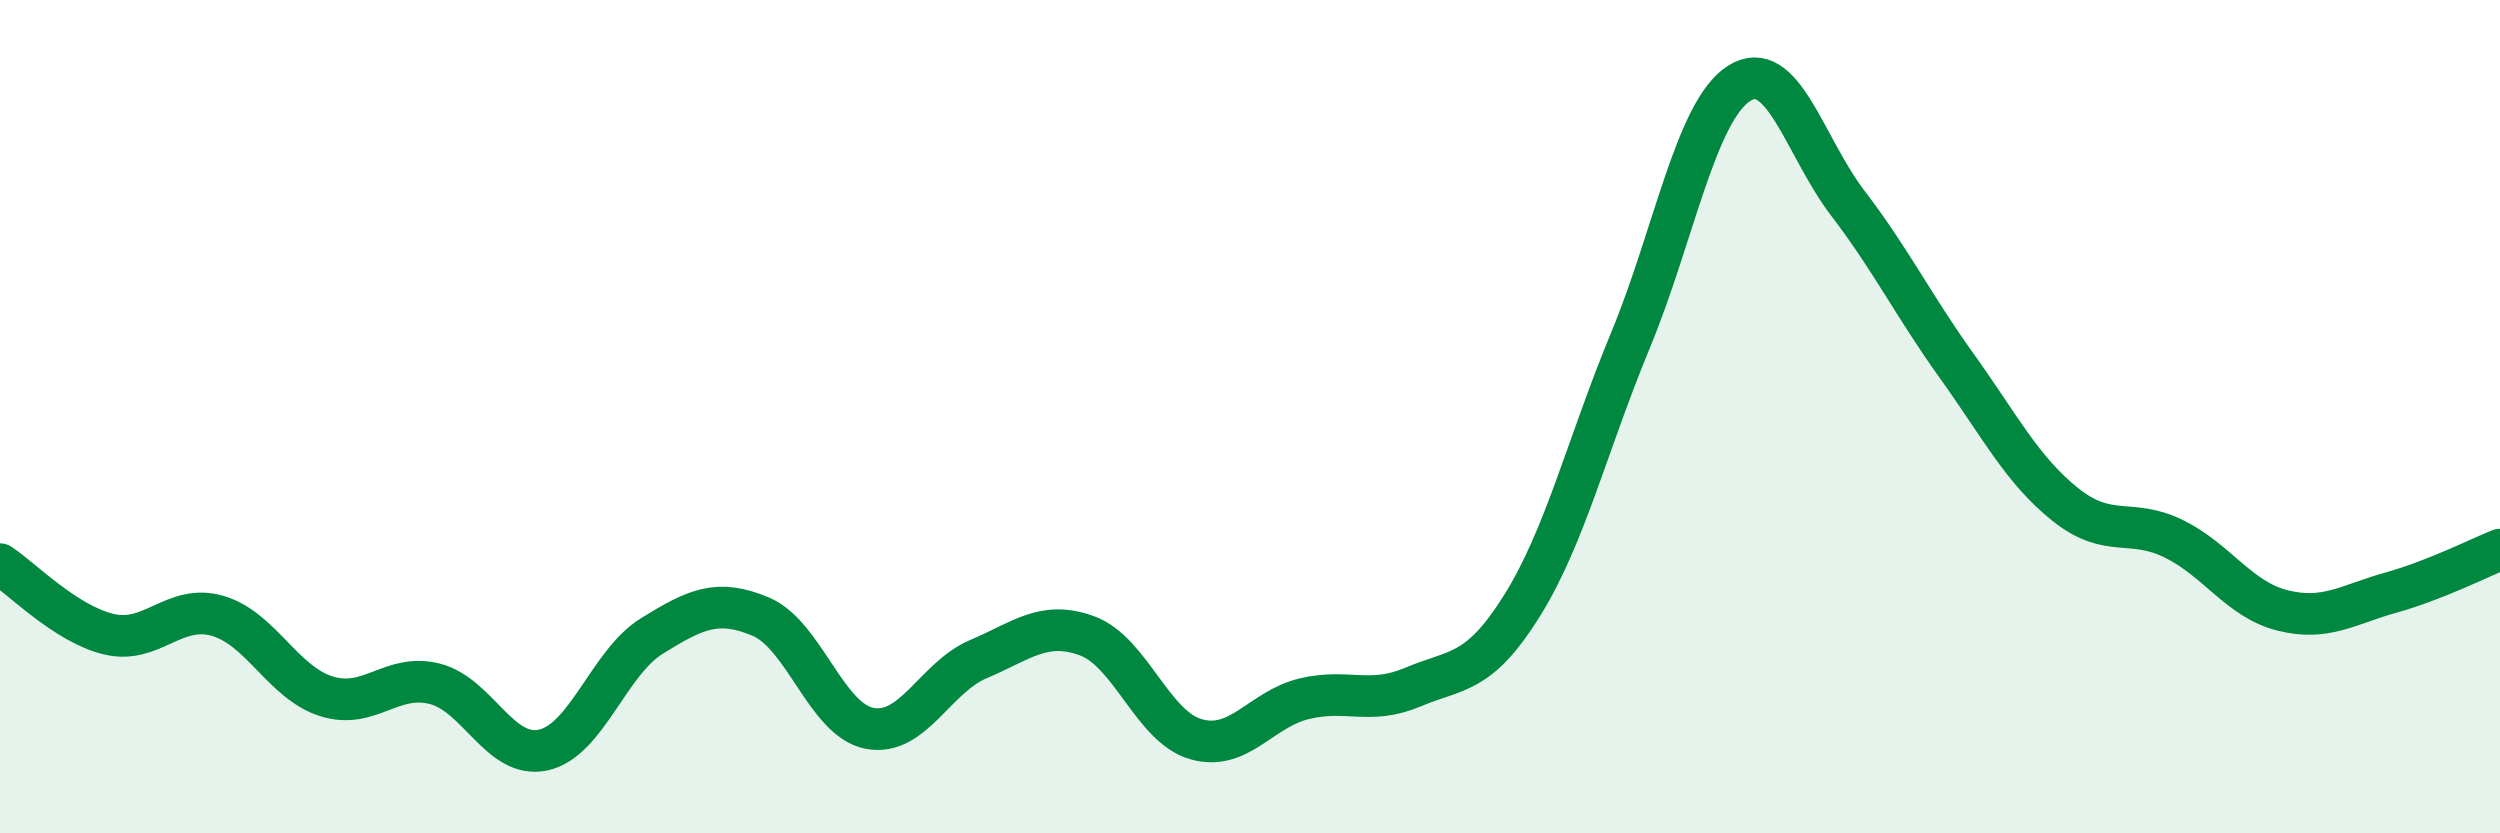
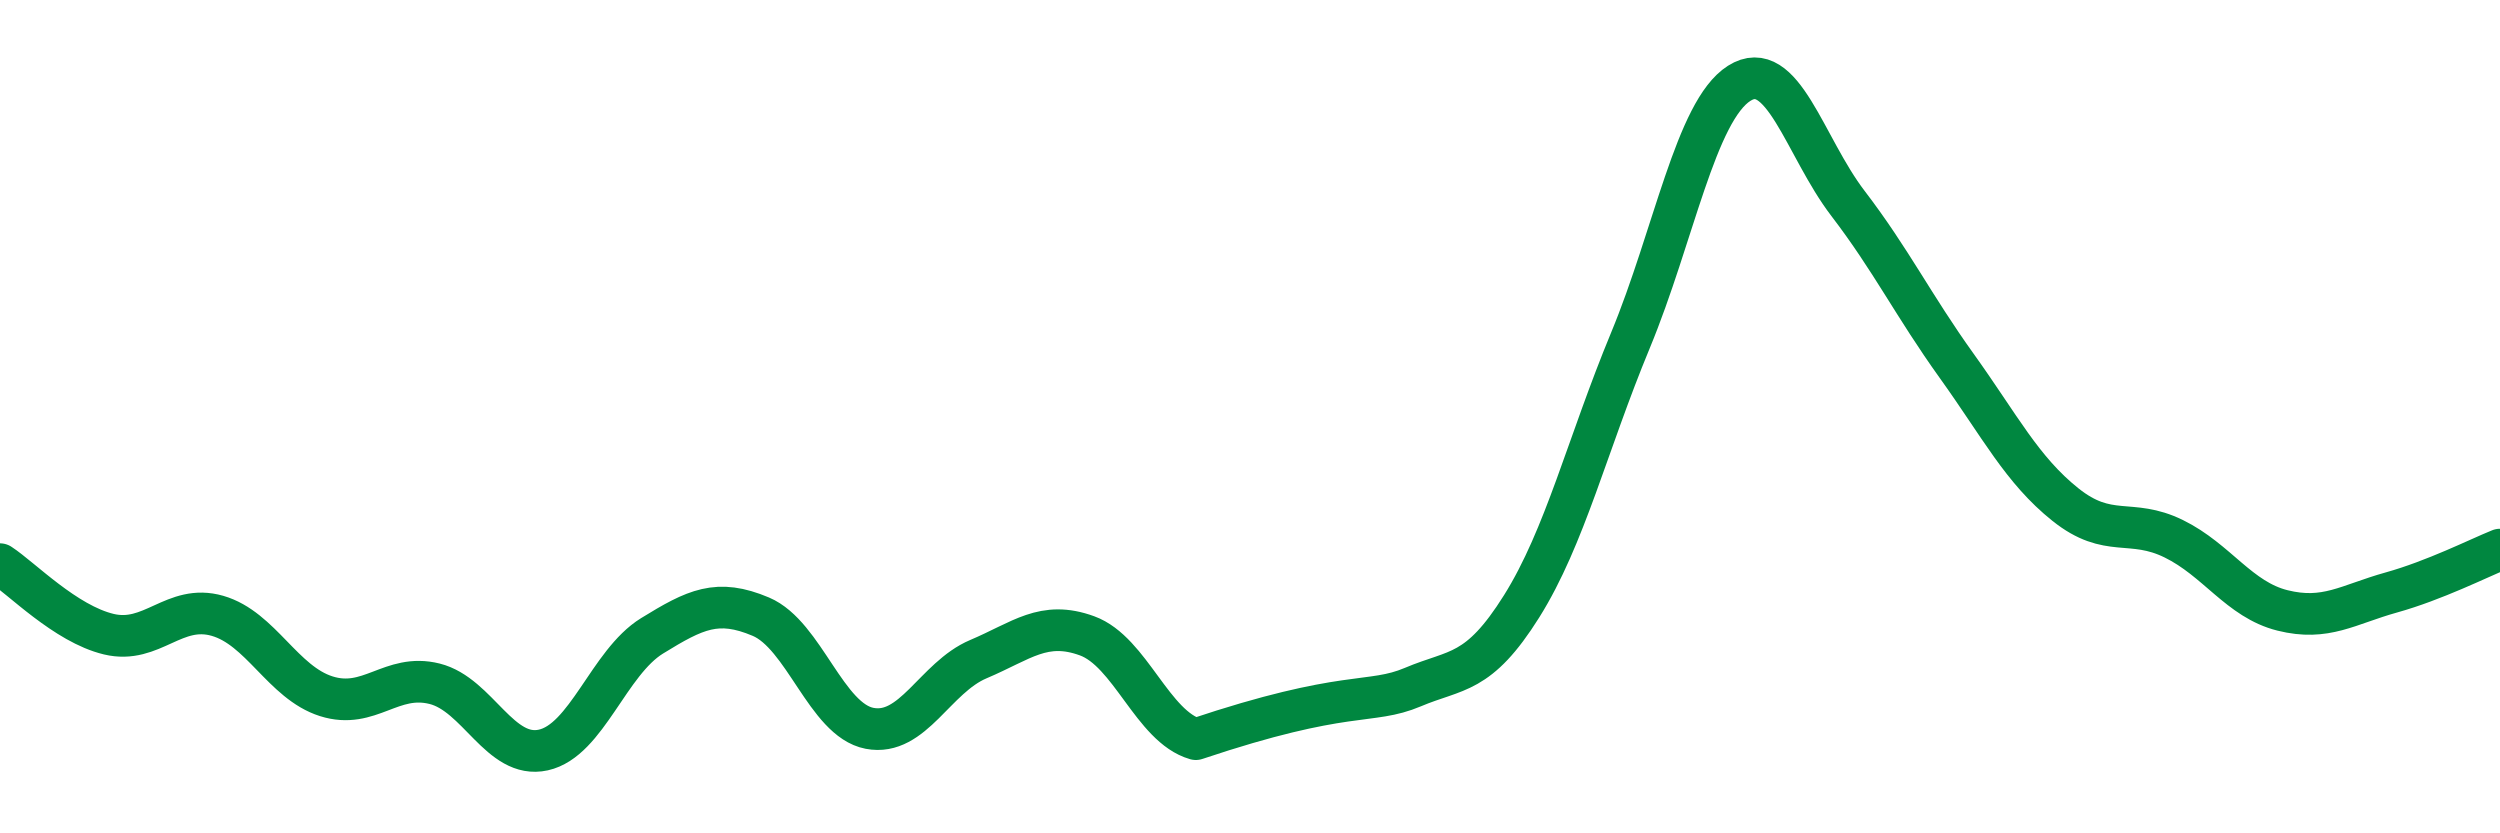
<svg xmlns="http://www.w3.org/2000/svg" width="60" height="20" viewBox="0 0 60 20">
-   <path d="M 0,13.54 C 0.52,13.88 1.57,14.97 2.61,15.22 C 3.65,15.47 4.18,14.48 5.22,14.78 C 6.26,15.08 6.79,16.38 7.83,16.71 C 8.87,17.04 9.39,16.15 10.43,16.41 C 11.47,16.67 12,18.23 13.04,18 C 14.08,17.77 14.61,15.9 15.65,15.26 C 16.69,14.62 17.22,14.36 18.26,14.8 C 19.3,15.24 19.83,17.28 20.87,17.48 C 21.91,17.68 22.44,16.26 23.48,15.82 C 24.52,15.38 25.05,14.88 26.09,15.26 C 27.13,15.64 27.66,17.44 28.7,17.74 C 29.74,18.04 30.26,17.02 31.3,16.77 C 32.34,16.52 32.87,16.93 33.91,16.49 C 34.95,16.05 35.48,16.21 36.52,14.55 C 37.56,12.89 38.09,10.68 39.13,8.17 C 40.17,5.66 40.7,2.66 41.74,2 C 42.78,1.34 43.31,3.52 44.35,4.88 C 45.39,6.24 45.92,7.33 46.96,8.78 C 48,10.23 48.53,11.28 49.57,12.11 C 50.61,12.94 51.13,12.42 52.17,12.93 C 53.21,13.44 53.74,14.39 54.78,14.65 C 55.82,14.91 56.35,14.51 57.39,14.22 C 58.43,13.93 59.48,13.4 60,13.19L60 20L0 20Z" fill="#008740" opacity="0.1" stroke-linecap="round" stroke-linejoin="round" />
-   <path d="M 0,13.54 C 0.52,13.88 1.57,14.97 2.61,15.22 C 3.65,15.47 4.18,14.48 5.22,14.78 C 6.26,15.08 6.79,16.38 7.83,16.71 C 8.87,17.04 9.39,16.15 10.43,16.41 C 11.47,16.67 12,18.23 13.04,18 C 14.08,17.77 14.61,15.9 15.65,15.26 C 16.69,14.62 17.22,14.36 18.26,14.8 C 19.3,15.24 19.83,17.28 20.87,17.48 C 21.91,17.68 22.44,16.26 23.48,15.82 C 24.52,15.38 25.05,14.88 26.09,15.26 C 27.13,15.64 27.66,17.44 28.7,17.74 C 29.74,18.04 30.26,17.02 31.3,16.77 C 32.34,16.52 32.87,16.93 33.91,16.49 C 34.95,16.05 35.48,16.21 36.52,14.55 C 37.56,12.89 38.09,10.68 39.13,8.17 C 40.17,5.66 40.7,2.66 41.74,2 C 42.78,1.34 43.31,3.52 44.35,4.88 C 45.39,6.24 45.92,7.33 46.96,8.78 C 48,10.23 48.53,11.28 49.57,12.11 C 50.61,12.94 51.13,12.42 52.17,12.93 C 53.21,13.44 53.74,14.39 54.78,14.65 C 55.82,14.91 56.35,14.51 57.39,14.22 C 58.43,13.93 59.48,13.4 60,13.19" stroke="#008740" stroke-width="1" fill="none" stroke-linecap="round" stroke-linejoin="round" />
+   <path d="M 0,13.54 C 0.52,13.88 1.57,14.97 2.61,15.22 C 3.65,15.47 4.18,14.48 5.22,14.78 C 6.26,15.08 6.79,16.38 7.83,16.71 C 8.87,17.04 9.39,16.15 10.43,16.41 C 11.47,16.67 12,18.23 13.04,18 C 14.08,17.77 14.61,15.9 15.65,15.26 C 16.69,14.62 17.22,14.36 18.26,14.8 C 19.3,15.24 19.83,17.28 20.87,17.48 C 21.91,17.68 22.44,16.26 23.48,15.82 C 24.52,15.38 25.05,14.88 26.09,15.26 C 27.13,15.64 27.66,17.44 28.7,17.74 C 32.34,16.52 32.87,16.93 33.91,16.49 C 34.95,16.05 35.48,16.21 36.52,14.55 C 37.56,12.89 38.09,10.68 39.13,8.17 C 40.17,5.66 40.7,2.66 41.74,2 C 42.78,1.34 43.31,3.52 44.35,4.88 C 45.39,6.24 45.92,7.33 46.96,8.78 C 48,10.23 48.53,11.28 49.57,12.11 C 50.61,12.94 51.13,12.42 52.17,12.93 C 53.21,13.44 53.74,14.39 54.78,14.65 C 55.82,14.91 56.35,14.51 57.39,14.22 C 58.43,13.93 59.48,13.4 60,13.19" stroke="#008740" stroke-width="1" fill="none" stroke-linecap="round" stroke-linejoin="round" />
</svg>